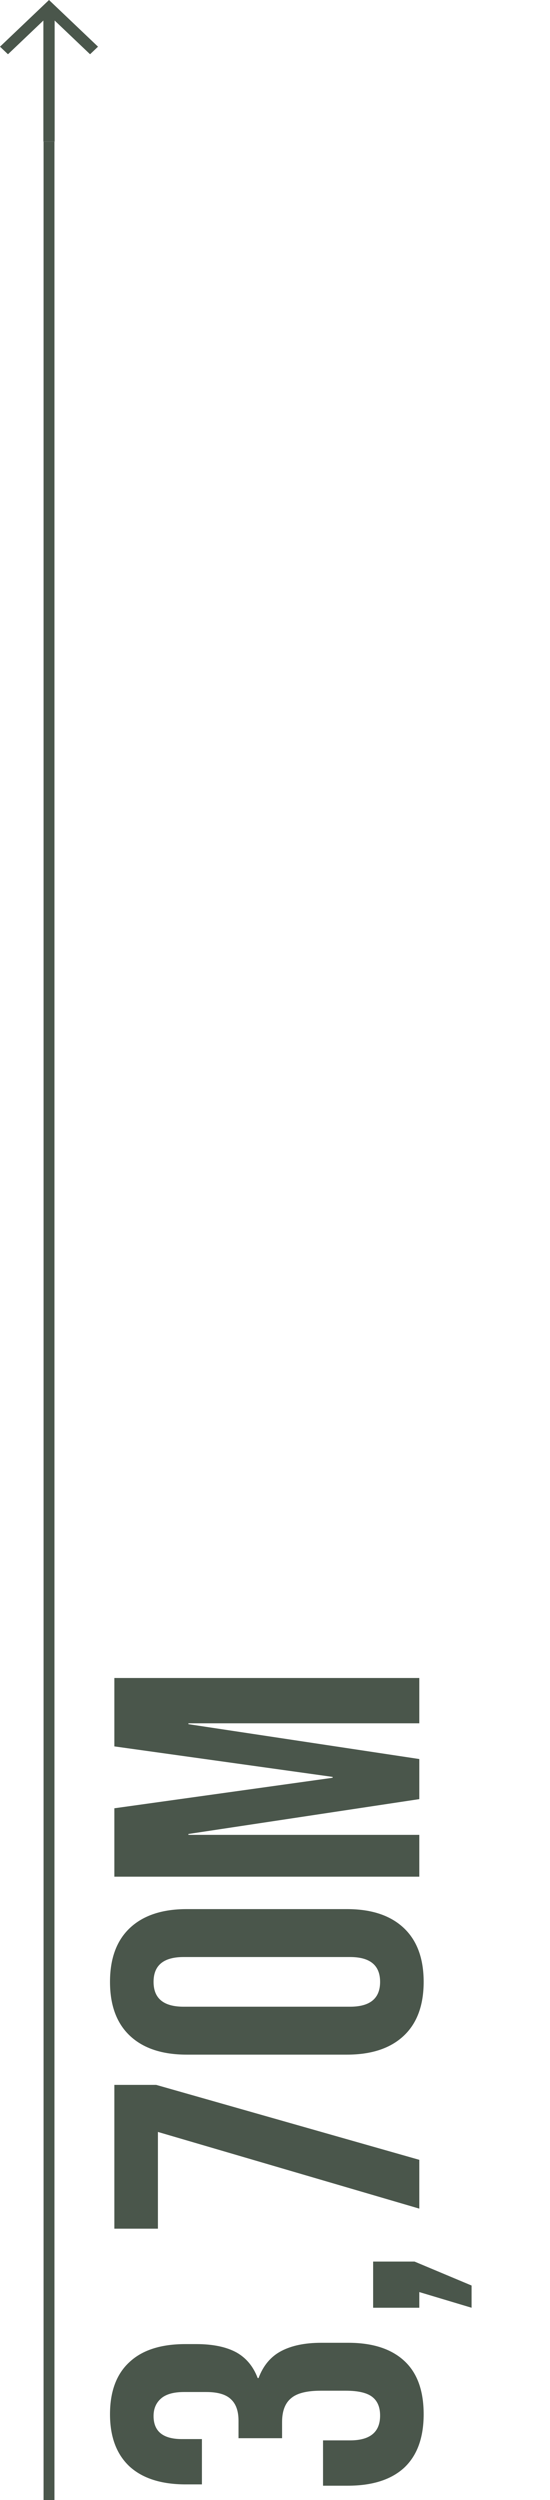
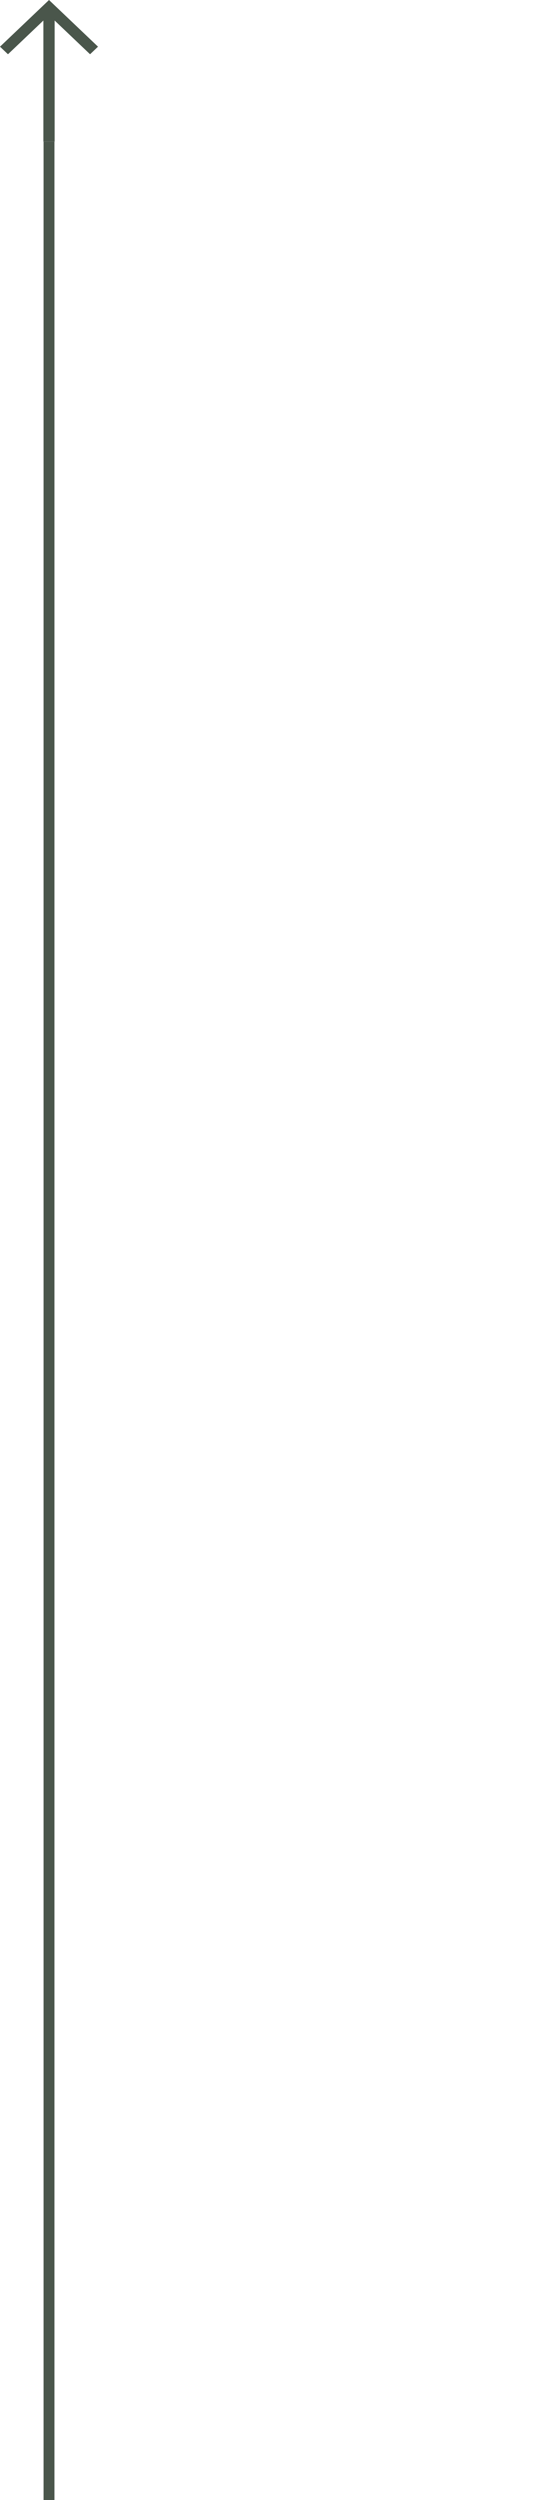
<svg xmlns="http://www.w3.org/2000/svg" width="101" height="459" viewBox="0 0 101 459" fill="none">
-   <path d="M77.8 443.24C77.8 447.56 76.6 450.84 74.2 453.08C71.8 455.267 68.36 456.36 63.88 456.36L59.32 456.36L59.32 448.04L64.28 448.04C67.96 448.04 69.8 446.52 69.8 443.48C69.8 441.987 69.347 440.867 68.44 440.12C67.48 439.32 65.827 438.92 63.48 438.92L58.92 438.92C56.36 438.92 54.547 439.373 53.48 440.28C52.36 441.187 51.8 442.653 51.8 444.68L51.8 447.64L43.8 447.64L43.8 444.44C43.8 442.68 43.347 441.373 42.44 440.52C41.533 439.613 40.013 439.16 37.88 439.16L33.8 439.16C31.88 439.16 30.467 439.56 29.56 440.36C28.653 441.16 28.2 442.227 28.2 443.56C28.2 446.387 29.933 447.8 33.4 447.8L37.08 447.8L37.08 456.12L34.12 456.12C29.64 456.12 26.2 455.027 23.8 452.84C21.4 450.6 20.2 447.4 20.2 443.24C20.2 439.027 21.4 435.827 23.8 433.64C26.147 431.453 29.56 430.36 34.04 430.36L36.04 430.36C39.08 430.36 41.533 430.867 43.4 431.88C45.213 432.893 46.52 434.467 47.32 436.6L47.48 436.6C48.333 434.307 49.72 432.653 51.64 431.64C53.56 430.627 56.013 430.12 59 430.12L63.96 430.12C68.44 430.12 71.88 431.24 74.28 433.48C76.627 435.667 77.8 438.92 77.8 443.24ZM77 420.809L77 423.689L68.52 423.689L68.52 415.209L76.12 415.209L86.6 419.609L86.6 423.689L77 420.809ZM29 391.411L29 409.171L21 409.171L21 382.771L28.68 382.771L77 396.531L77 405.491L29 391.411ZM77.8 363.859C77.8 368.179 76.573 371.486 74.12 373.779C71.667 376.073 68.2 377.219 63.72 377.219L34.28 377.219C29.8 377.219 26.333 376.073 23.88 373.779C21.427 371.486 20.2 368.179 20.2 363.859C20.2 359.539 21.427 356.233 23.88 353.939C26.333 351.646 29.8 350.499 34.28 350.499L63.72 350.499C68.2 350.499 71.667 351.646 74.12 353.939C76.573 356.233 77.8 359.539 77.8 363.859ZM69.8 363.859C69.8 360.819 67.96 359.299 64.28 359.299L33.72 359.299C30.04 359.299 28.2 360.819 28.2 363.859C28.2 366.899 30.04 368.419 33.72 368.419L64.28 368.419C67.96 368.419 69.8 366.899 69.8 363.859ZM21 344.548L21 331.988L61.08 326.388L61.08 326.228L21 320.628L21 308.068L77 308.068L77 316.388L34.6 316.388L34.6 316.548L77 322.948L77 330.308L34.6 336.708L34.6 336.868L77 336.868L77 344.548L21 344.548Z" fill="#4A564B" />
  <rect x="8" y="26" width="2" height="433" fill="#4A564B" />
-   <path fill-rule="evenodd" clip-rule="evenodd" d="M9 0L18 8.57L16.539 9.963L10.034 3.768V26H7.967V3.768L1.464 9.963L6.10352e-05 8.57L9 0Z" fill="#4A564B" />
+   <path fill-rule="evenodd" clip-rule="evenodd" d="M9 0L18 8.57L16.539 9.963L10.034 3.768V26H7.967V3.768L1.464 9.963L6.10352e-05 8.57L9 0" fill="#4A564B" />
</svg>